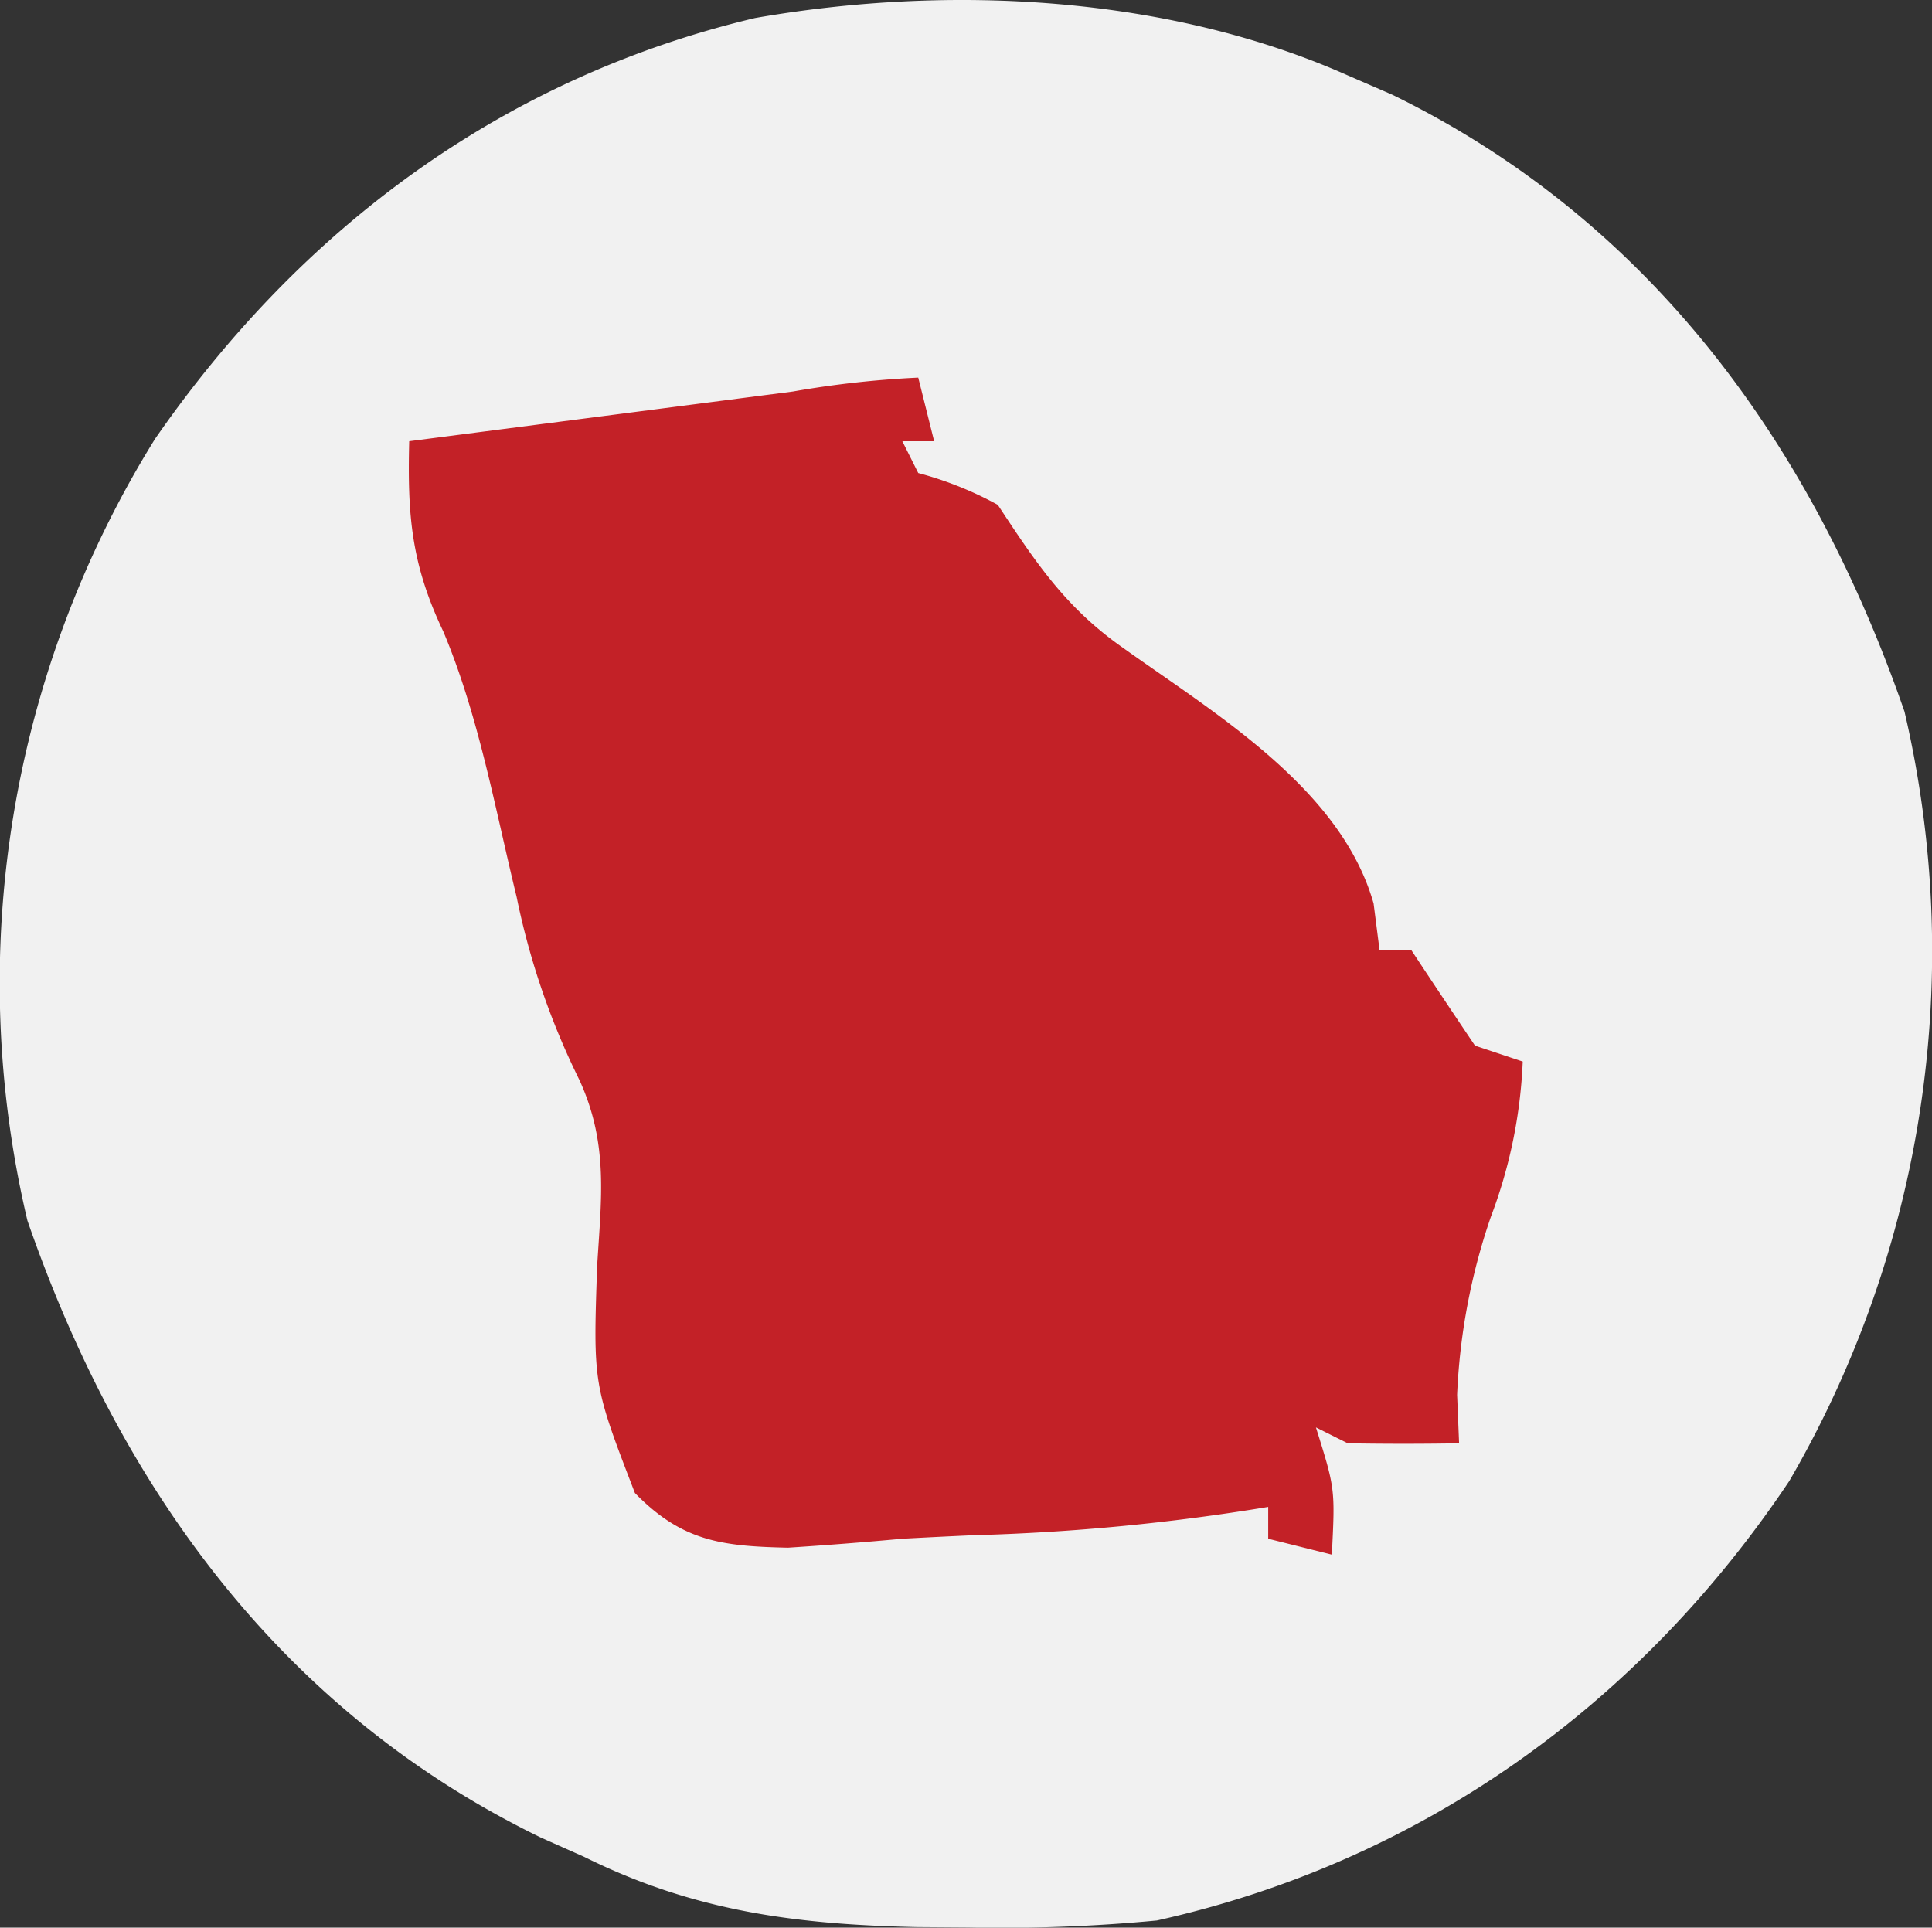
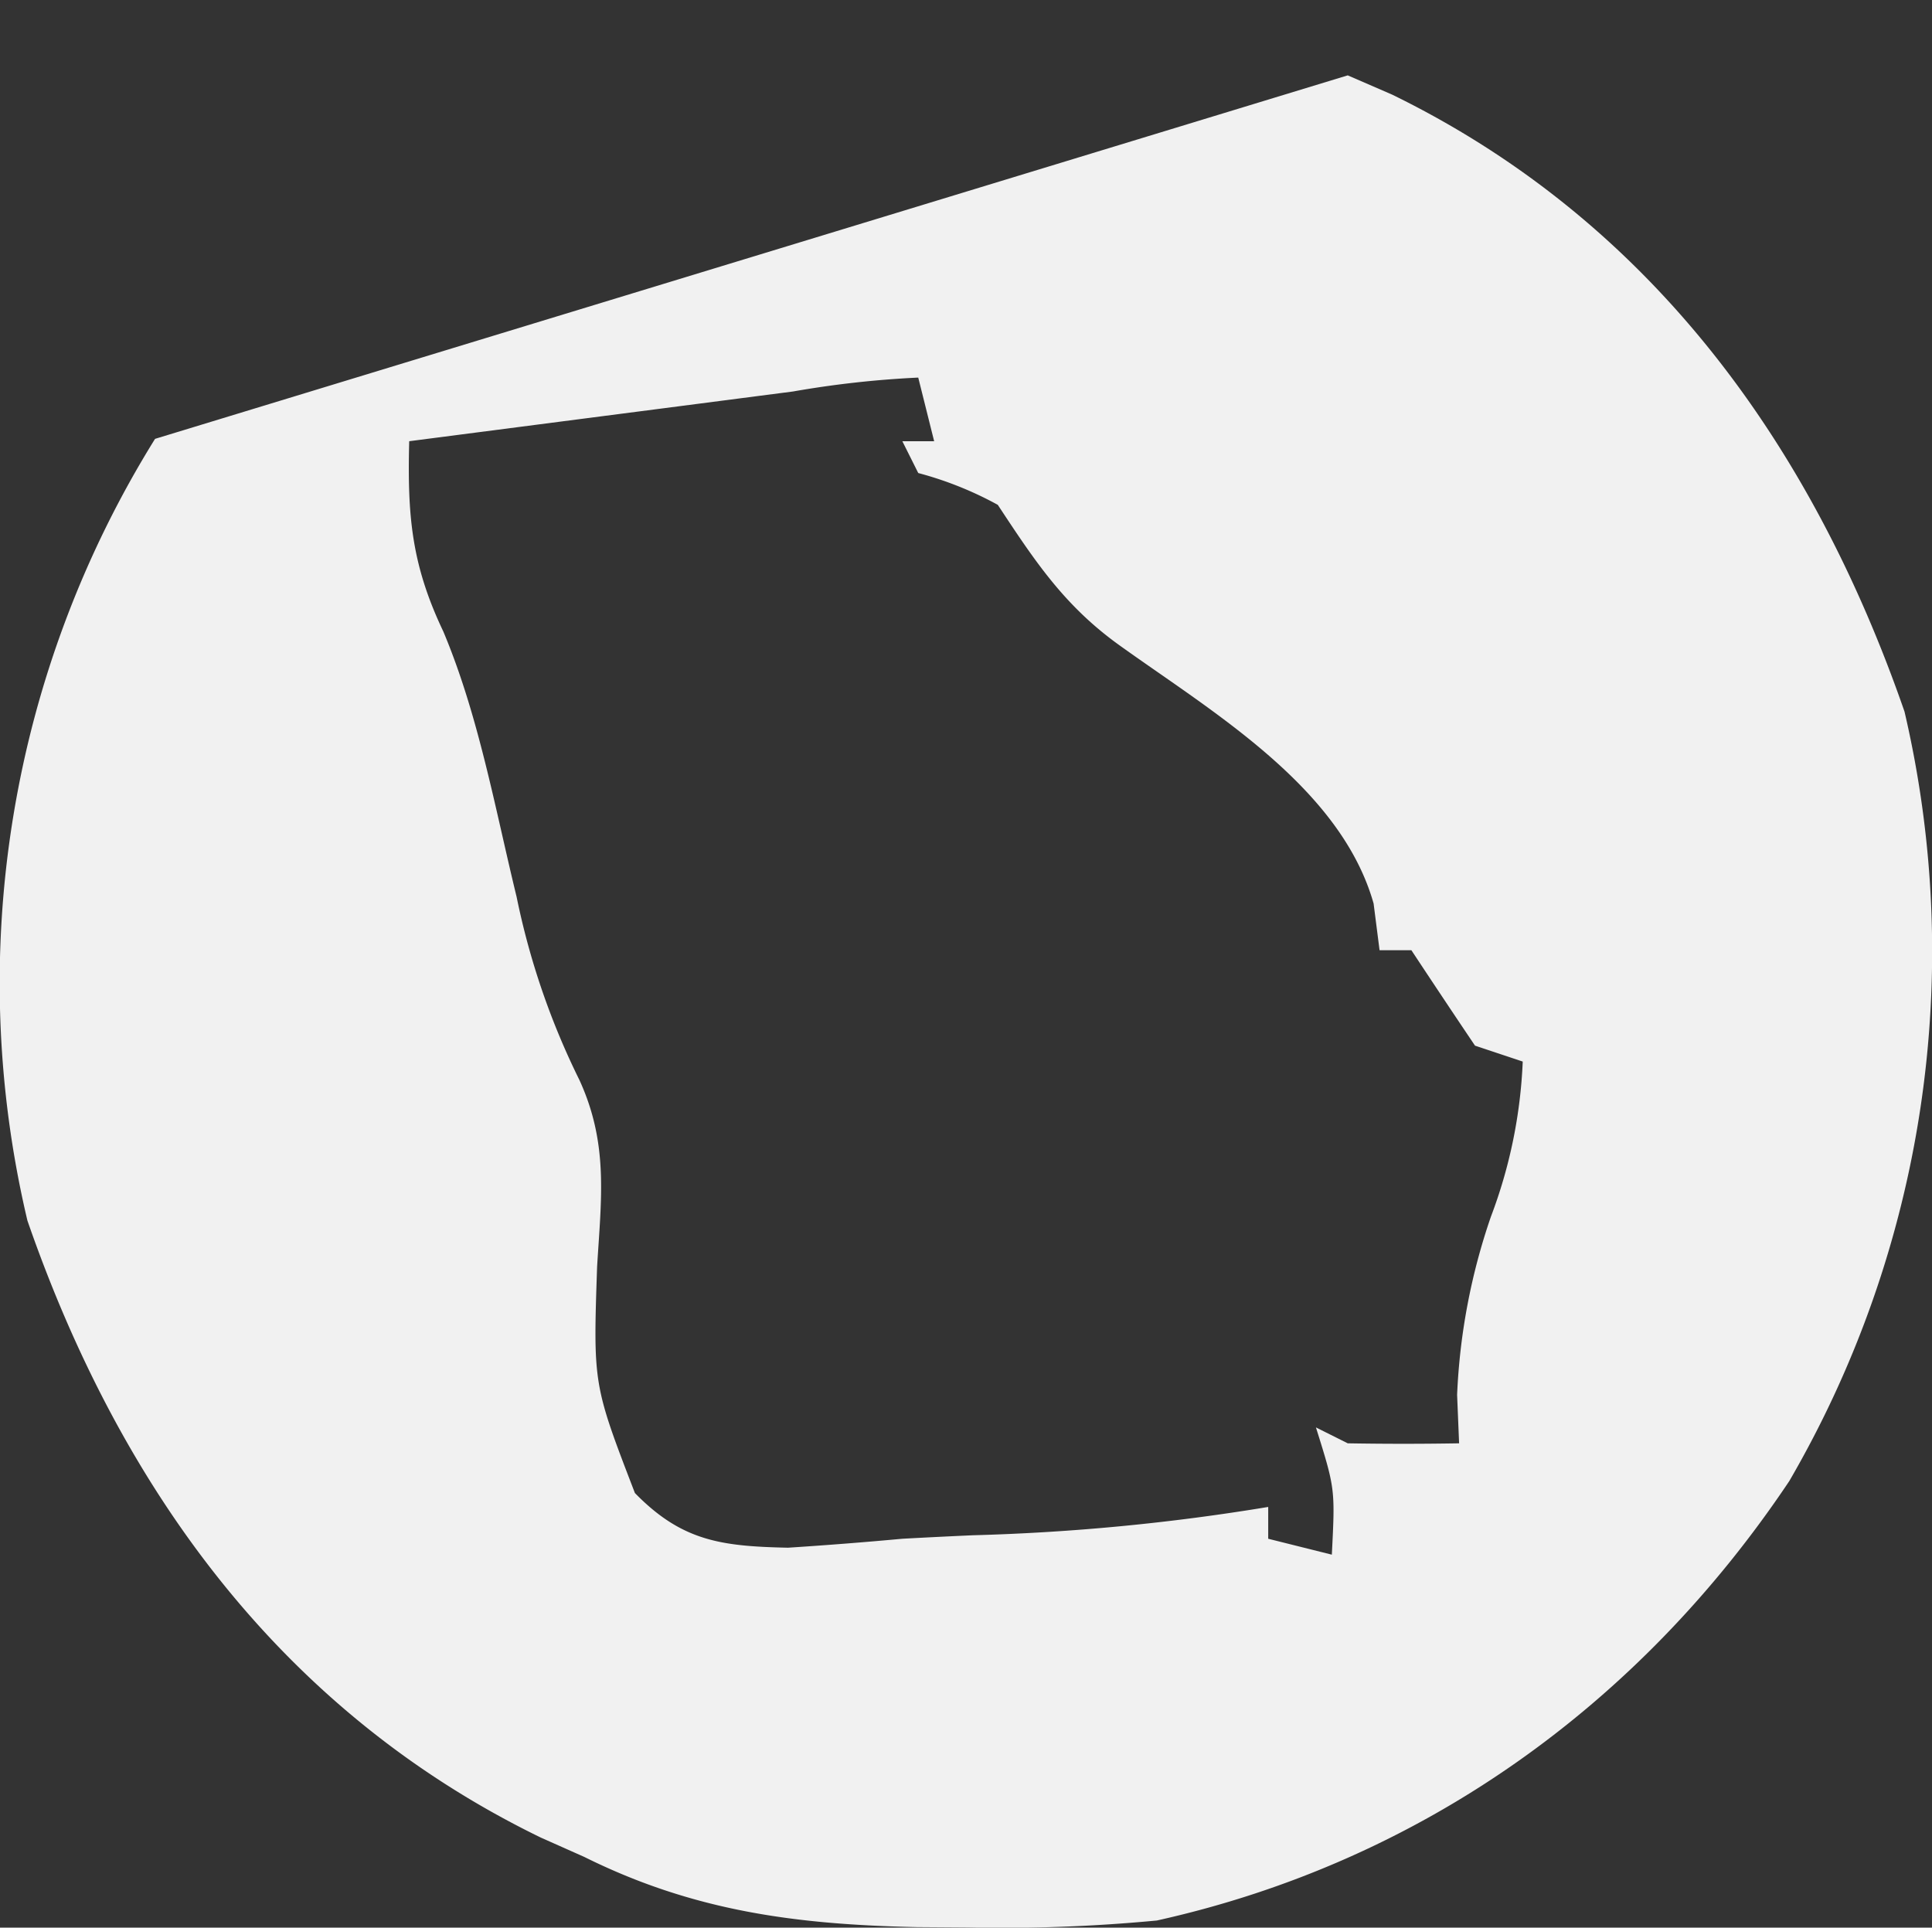
<svg xmlns="http://www.w3.org/2000/svg" width="121.452" height="121.186" viewBox="0 0 121.452 121.186">
  <rect x="0" y="0" width="121.452" height="121.186" fill="#333333" stroke="none" />
  <g id="AED_Leader_Geordia" data-name="AED Leader Geordia" transform="translate(-796 -316)">
-     <rect id="Rectangle_36" data-name="Rectangle 36" width="115" height="115" rx="57.5" transform="translate(799 319)" fill="#c32127" />
-     <path id="Geordia" d="M0,0,2.8,1.215C19.037,9.147,29.179,23.21,35,40a66.247,66.247,0,0,1-7.242,48.371C18.332,102.468,4.575,112.319-12,116a102.542,102.542,0,0,1-11.875.438l-3.21-.023c-7.6-.161-14.041-1-20.915-4.415l-2.73-1.215C-67.016,102.861-77.162,88.839-83,72a64.821,64.821,0,0,1,8.023-49.148C-65.781,9.586-53.1.152-37.258-3.605-25.058-5.738-11.326-5.032,0,0ZM-34.879,19.875l-2.081.269-6.6.856-4.467.578L-59,23c-.116,4.664.131,7.73,2.145,11.964,2.224,5.292,3.249,11.111,4.605,16.674A47.235,47.235,0,0,0-48.3,63.16c1.833,4,1.376,7.4,1.113,11.715-.251,7.428-.251,7.428,2.375,14.25,2.962,3.037,5.459,3.349,9.625,3.438Q-31.59,92.331-28,92q2.207-.12,4.414-.219A135.755,135.755,0,0,0-5,90v2l4,1c.21-4.141.21-4.141-1-8l2,1q3.5.06,7,0l-.125-3.047A39.453,39.453,0,0,1,9,71.75,31.055,31.055,0,0,0,11,62L8,61q-2.014-2.991-4-6H2l-.375-2.937c-2.074-7.318-10.111-12.022-16-16.25C-17.822,33.333-19.662,30.548-22,27a22.226,22.226,0,0,0-5-2l-1-2h2l-1-4A62.522,62.522,0,0,0-34.879,19.875Z" transform="translate(880.724 320.738)" fill="#f1f1f1" />
+     <path id="Geordia" d="M0,0,2.8,1.215C19.037,9.147,29.179,23.21,35,40a66.247,66.247,0,0,1-7.242,48.371C18.332,102.468,4.575,112.319-12,116a102.542,102.542,0,0,1-11.875.438l-3.21-.023c-7.6-.161-14.041-1-20.915-4.415l-2.73-1.215C-67.016,102.861-77.162,88.839-83,72a64.821,64.821,0,0,1,8.023-49.148ZM-34.879,19.875l-2.081.269-6.6.856-4.467.578L-59,23c-.116,4.664.131,7.73,2.145,11.964,2.224,5.292,3.249,11.111,4.605,16.674A47.235,47.235,0,0,0-48.3,63.16c1.833,4,1.376,7.4,1.113,11.715-.251,7.428-.251,7.428,2.375,14.25,2.962,3.037,5.459,3.349,9.625,3.438Q-31.59,92.331-28,92q2.207-.12,4.414-.219A135.755,135.755,0,0,0-5,90v2l4,1c.21-4.141.21-4.141-1-8l2,1q3.5.06,7,0l-.125-3.047A39.453,39.453,0,0,1,9,71.75,31.055,31.055,0,0,0,11,62L8,61q-2.014-2.991-4-6H2l-.375-2.937c-2.074-7.318-10.111-12.022-16-16.25C-17.822,33.333-19.662,30.548-22,27a22.226,22.226,0,0,0-5-2l-1-2h2l-1-4A62.522,62.522,0,0,0-34.879,19.875Z" transform="translate(880.724 320.738)" fill="#f1f1f1" />
  </g>
</svg>